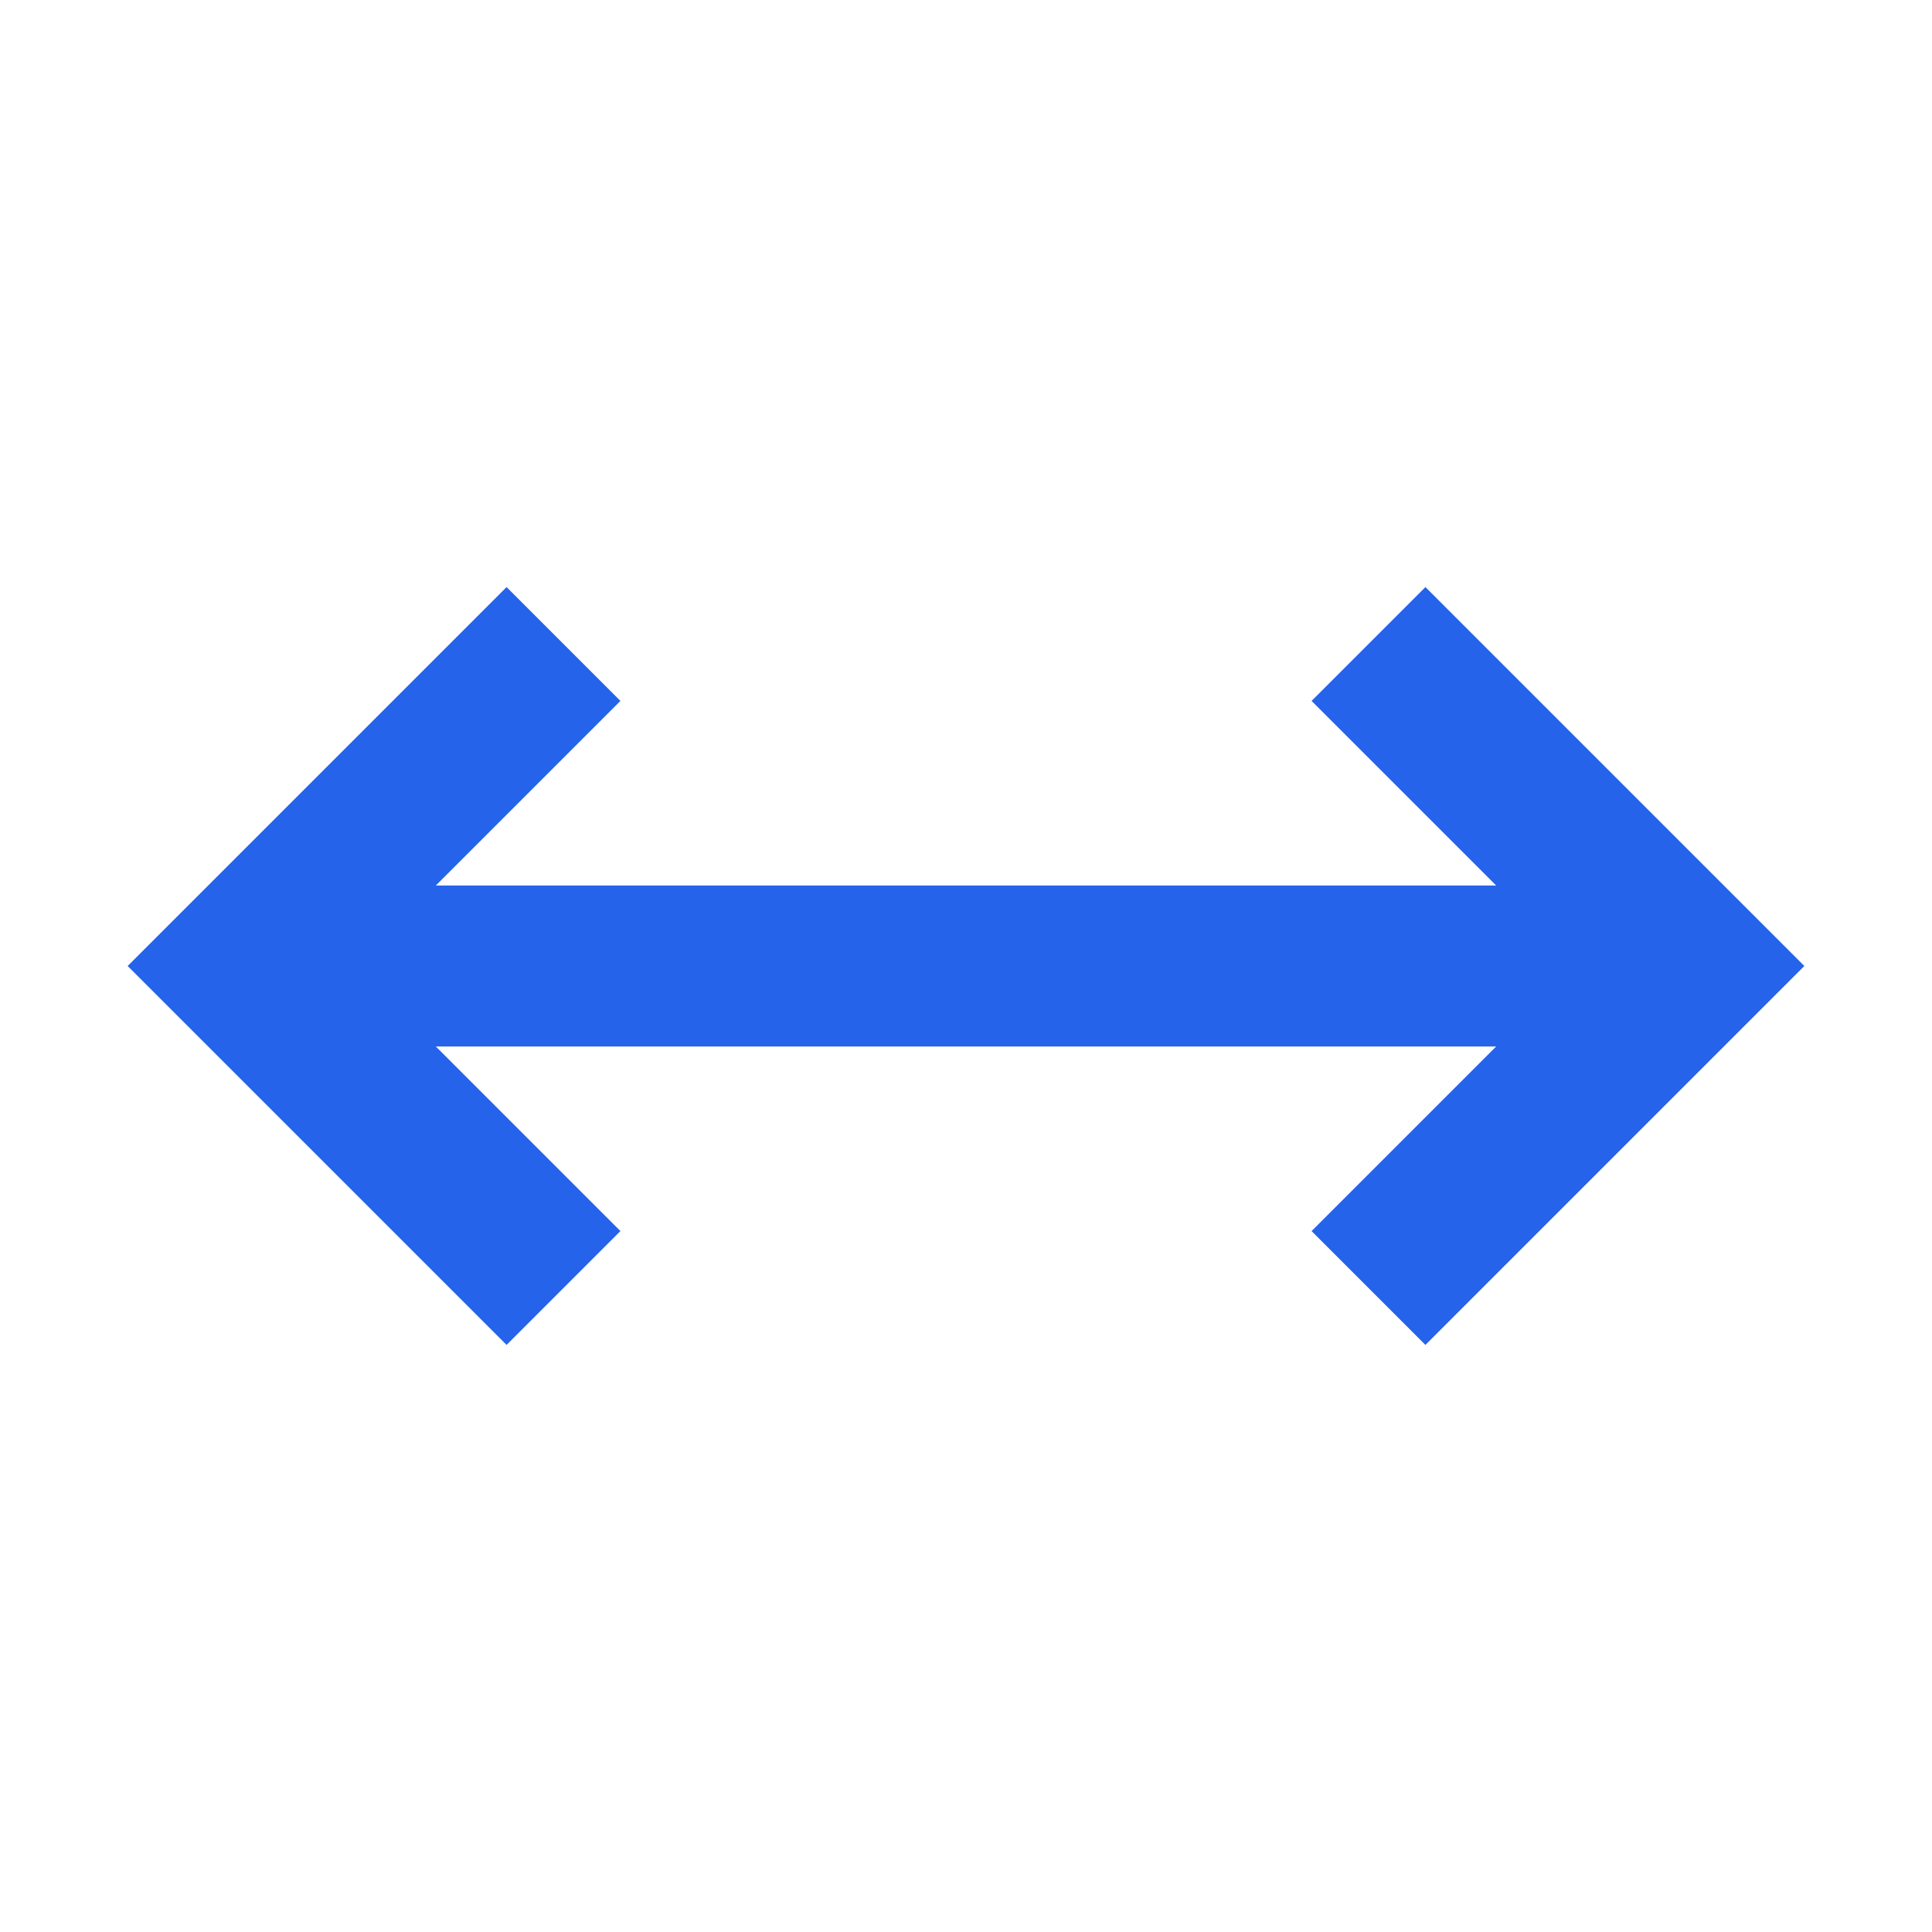
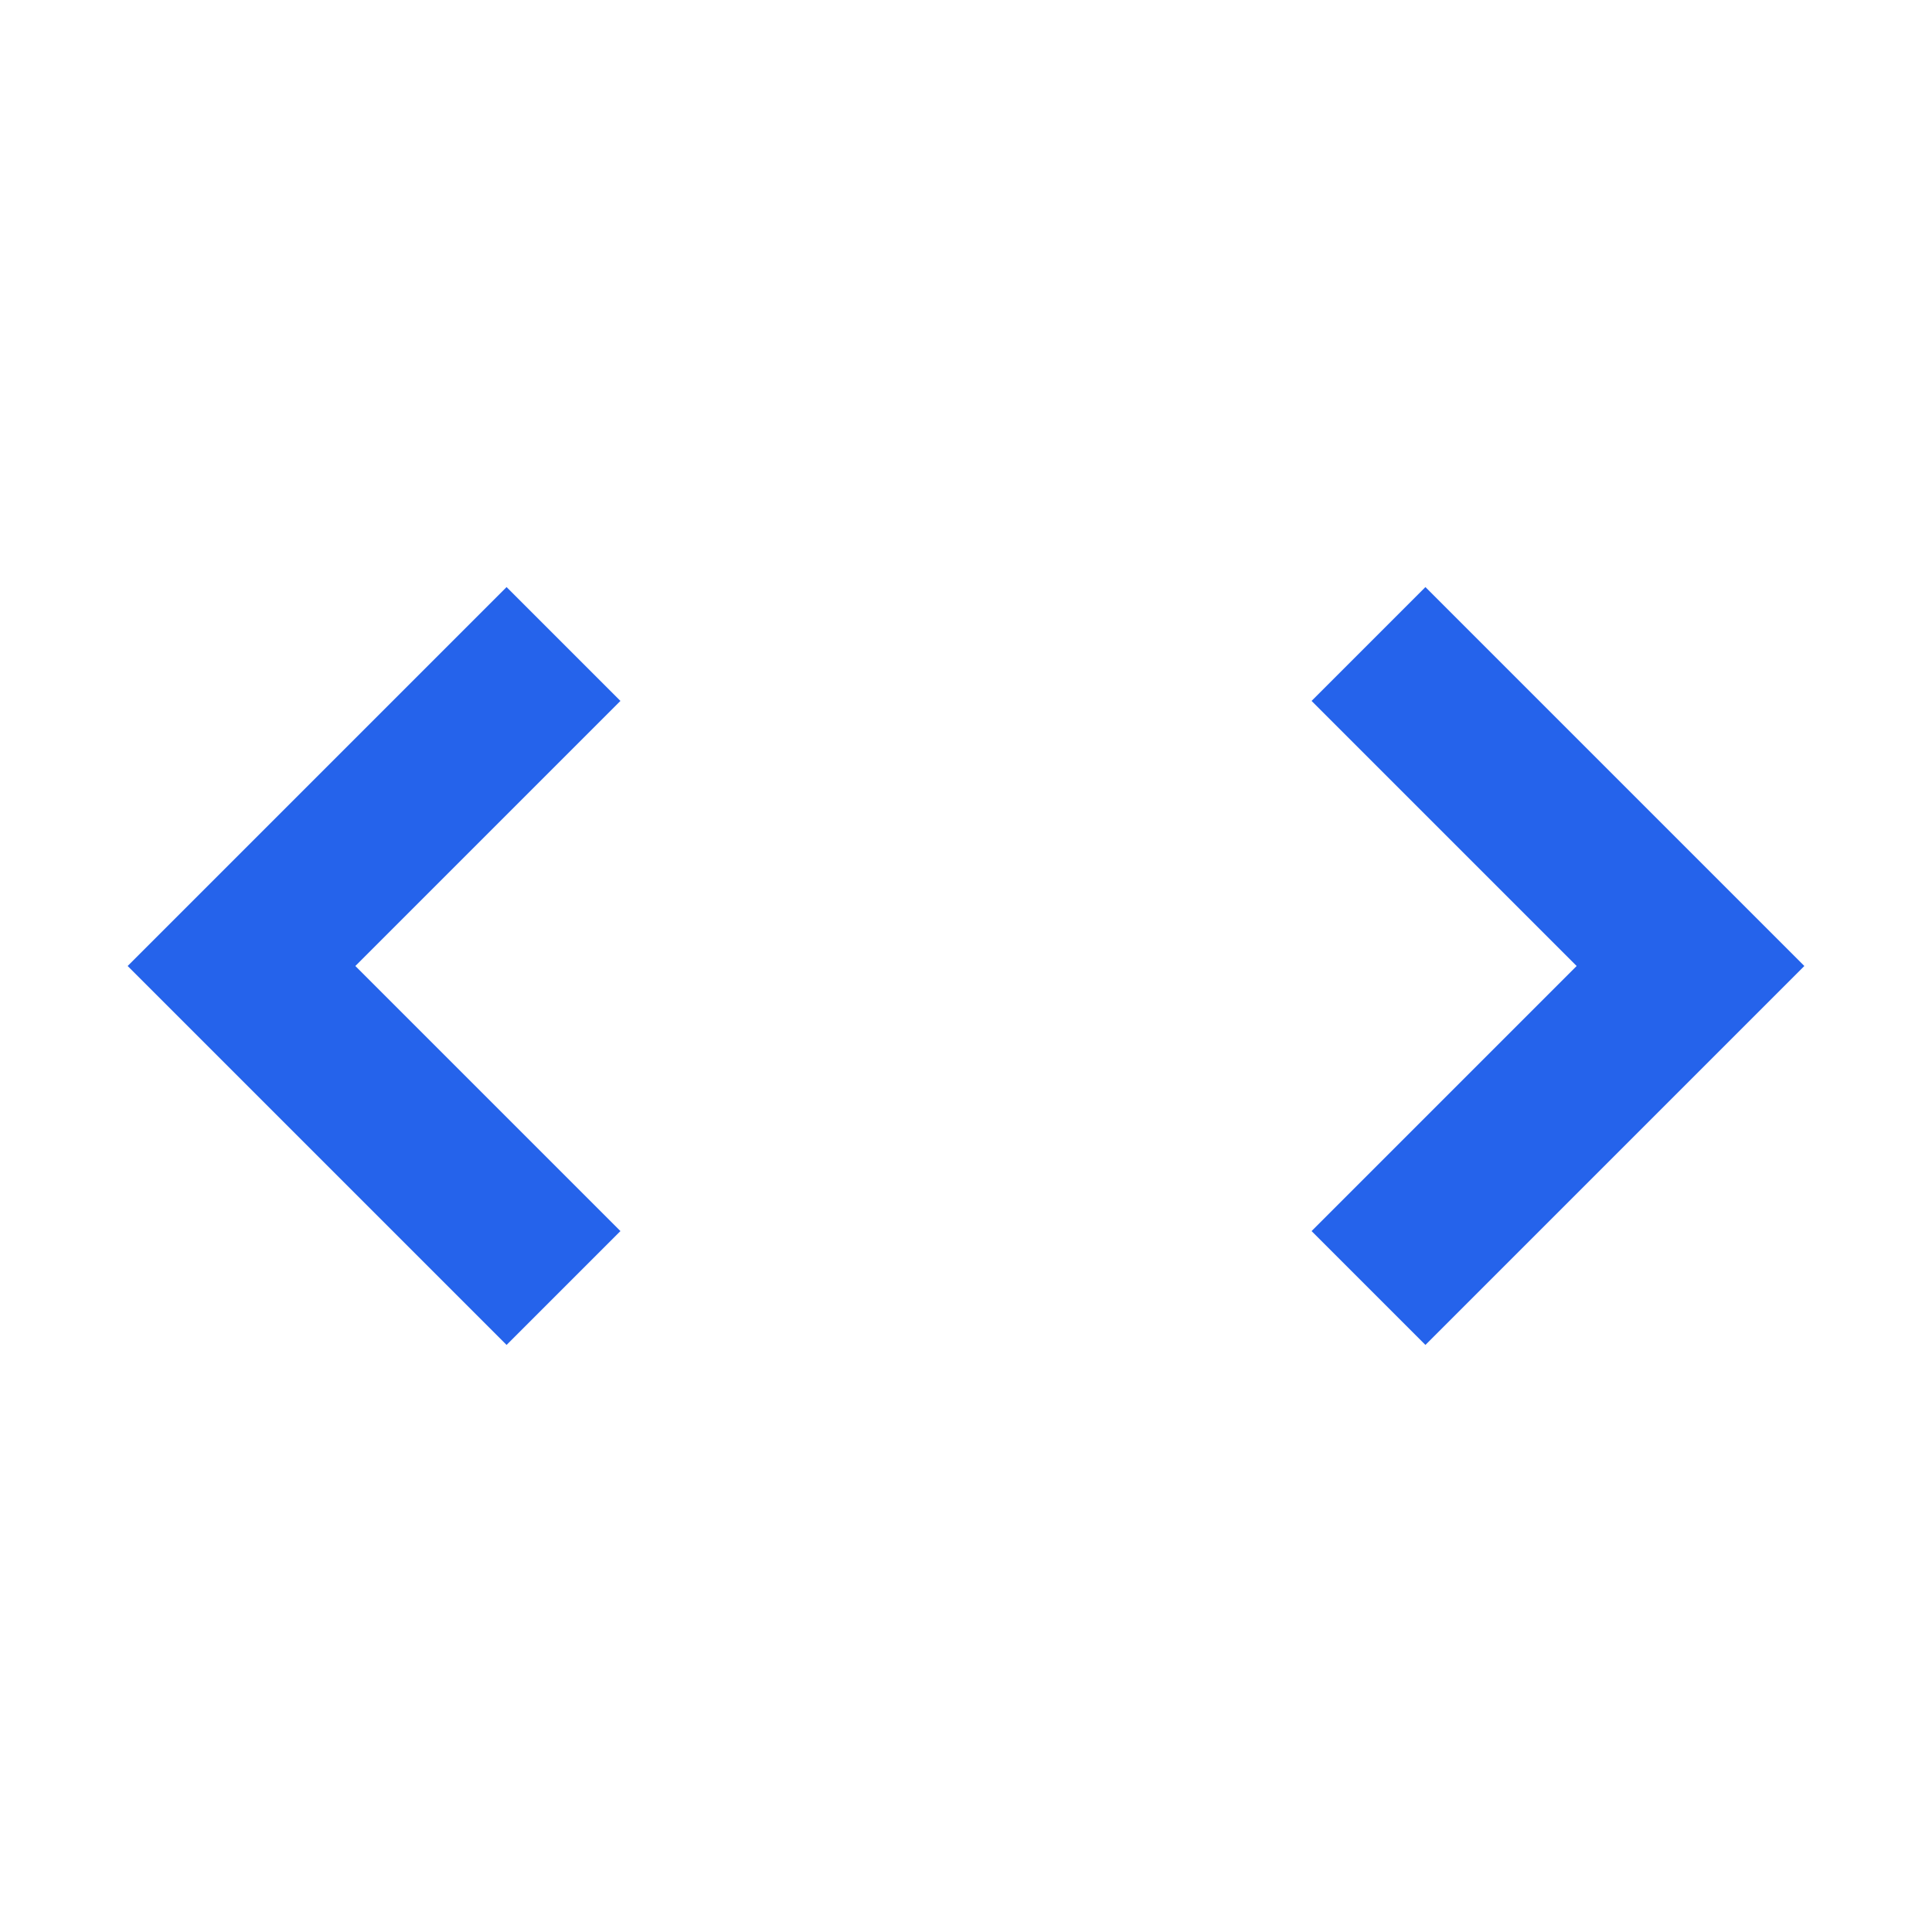
<svg xmlns="http://www.w3.org/2000/svg" width="24" height="24" viewBox="0 0 24 24" fill="none">
  <path d="M7 16l-4-4 4-4M17 8l4 4-4 4" stroke="#2563eb" stroke-width="2" fill="none" />
-   <path d="M3 12h13M21 12H8" stroke="#2563eb" stroke-width="2" fill="none" />
</svg>